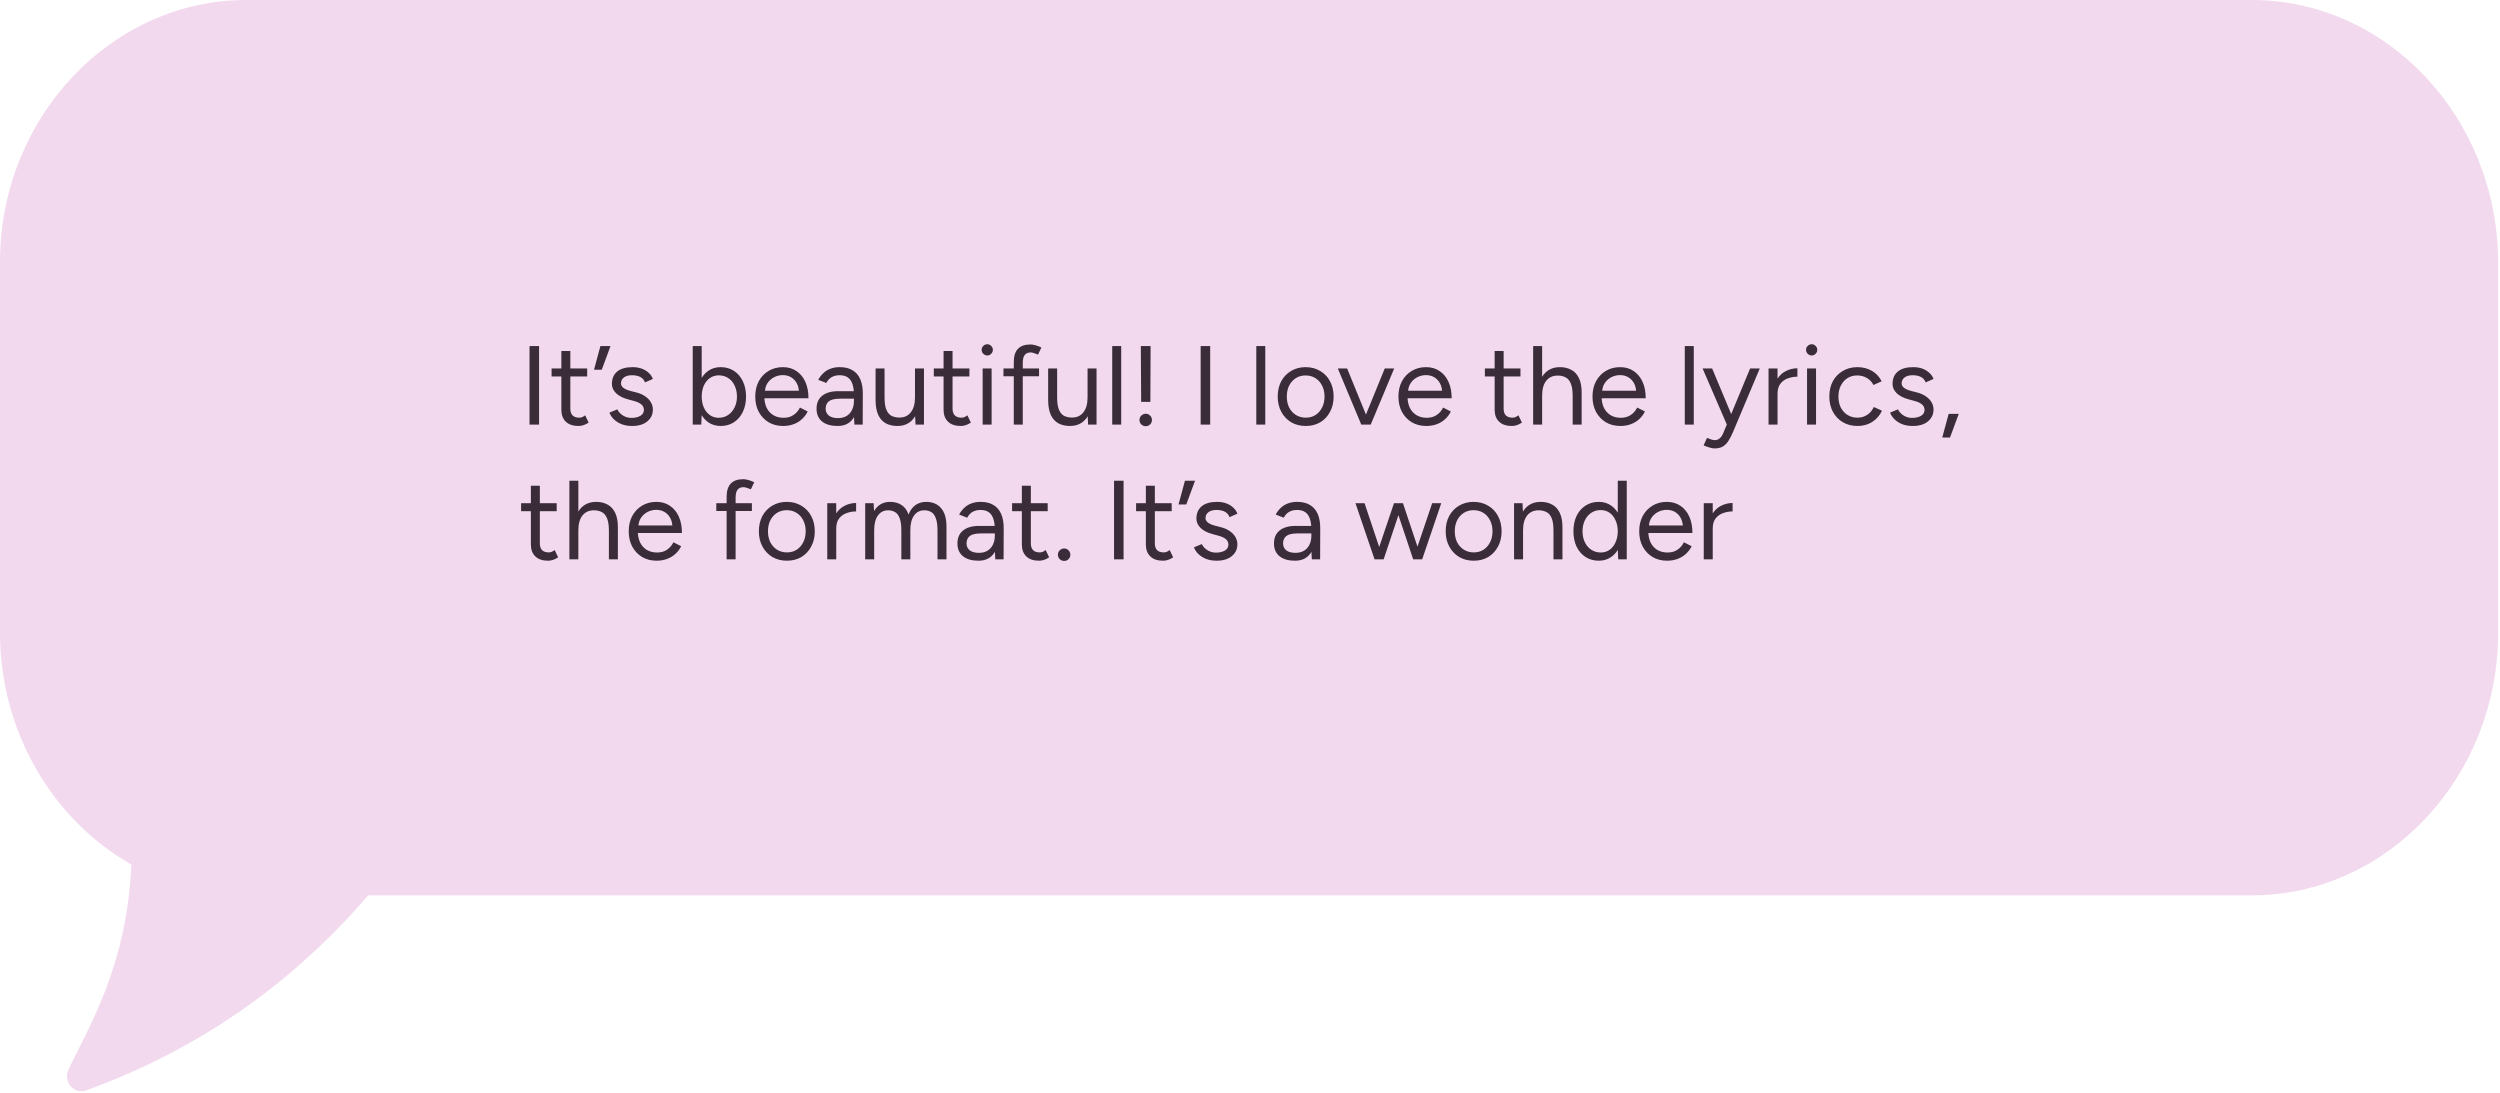
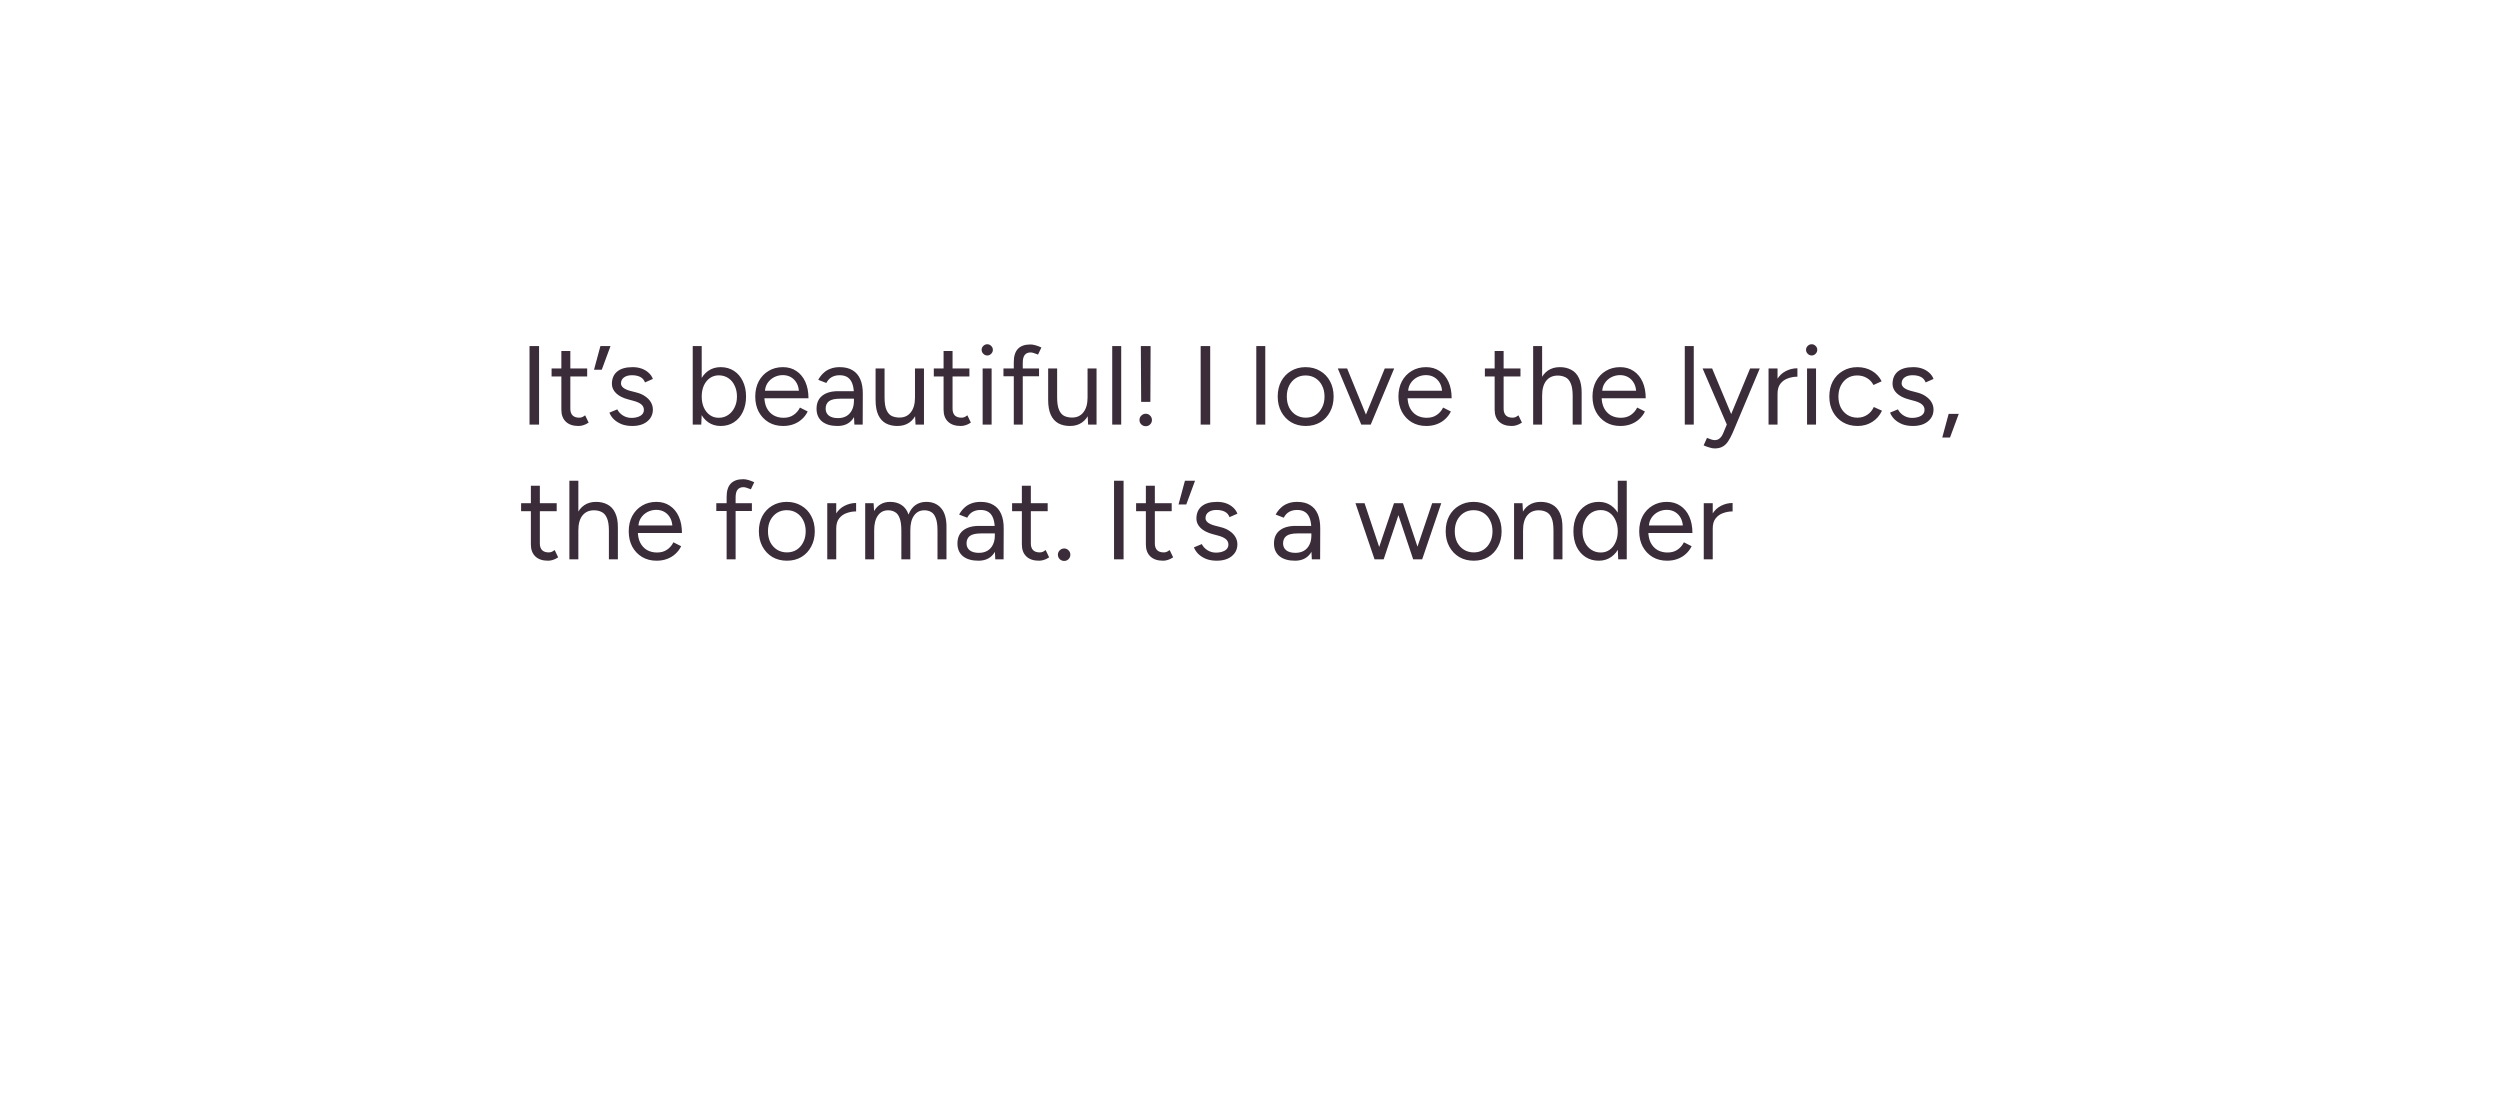
<svg xmlns="http://www.w3.org/2000/svg" width="668" height="292" viewBox="0 0 668 292" fill="none">
-   <path d="M601.668 0H65.811C29.635 0 0 31.536 0 70.037V169.057C0 195.766 14.28 219.208 35.106 231C33.908 258.56 23.357 274.893 18.29 285.834C16.816 288.959 19.757 292.513 22.96 291.376C58.604 278.447 82.364 257.845 98.386 239.238H601.668C637.85 239.238 667.485 207.695 667.485 169.2V70.18C667.485 31.536 637.85 0 601.668 0Z" fill="#F2D9EE" />
  <path d="M141.489 113.461V92.461H144.039V113.461H141.489ZM154.584 113.821C153.124 113.821 151.994 113.441 151.194 112.681C150.394 111.921 149.994 110.851 149.994 109.471V93.781H152.394V109.231C152.394 109.991 152.594 110.581 152.994 111.001C153.414 111.401 153.994 111.601 154.734 111.601C154.974 111.601 155.204 111.571 155.424 111.511C155.664 111.431 155.974 111.251 156.354 110.971L157.284 112.921C156.764 113.261 156.294 113.491 155.874 113.611C155.454 113.751 155.024 113.821 154.584 113.821ZM147.384 100.591V98.461H156.894V100.591H147.384ZM158.722 98.791L160.432 92.461H163.132L160.792 98.791H158.722ZM168.959 113.821C167.859 113.821 166.899 113.661 166.079 113.341C165.259 113.001 164.569 112.561 164.009 112.021C163.469 111.481 163.079 110.891 162.839 110.251L164.939 109.381C165.279 110.061 165.789 110.611 166.469 111.031C167.149 111.451 167.899 111.661 168.719 111.661C169.659 111.661 170.449 111.481 171.089 111.121C171.729 110.741 172.049 110.211 172.049 109.531C172.049 108.911 171.809 108.411 171.329 108.031C170.869 107.651 170.179 107.341 169.259 107.101L167.819 106.711C166.459 106.351 165.399 105.811 164.639 105.091C163.879 104.351 163.499 103.521 163.499 102.601C163.499 101.181 163.959 100.081 164.879 99.301C165.819 98.501 167.209 98.101 169.049 98.101C169.929 98.101 170.729 98.231 171.449 98.491C172.169 98.751 172.789 99.121 173.309 99.601C173.829 100.061 174.209 100.611 174.449 101.251L172.349 102.181C172.089 101.501 171.659 101.011 171.059 100.711C170.459 100.411 169.729 100.261 168.869 100.261C167.949 100.261 167.229 100.461 166.709 100.861C166.189 101.241 165.929 101.781 165.929 102.481C165.929 102.881 166.139 103.261 166.559 103.621C166.999 103.961 167.639 104.241 168.479 104.461L169.979 104.851C170.959 105.091 171.779 105.451 172.439 105.931C173.099 106.391 173.599 106.921 173.939 107.521C174.279 108.121 174.449 108.761 174.449 109.441C174.449 110.341 174.209 111.121 173.729 111.781C173.249 112.441 172.599 112.951 171.779 113.311C170.959 113.651 170.019 113.821 168.959 113.821ZM185.096 113.461V92.461H187.496V110.671L187.376 113.461H185.096ZM192.566 113.821C191.306 113.821 190.196 113.491 189.236 112.831C188.296 112.171 187.566 111.251 187.046 110.071C186.526 108.871 186.266 107.501 186.266 105.961C186.266 104.401 186.526 103.031 187.046 101.851C187.566 100.671 188.296 99.751 189.236 99.091C190.196 98.431 191.306 98.101 192.566 98.101C193.906 98.101 195.086 98.431 196.106 99.091C197.126 99.751 197.916 100.671 198.476 101.851C199.056 103.031 199.346 104.401 199.346 105.961C199.346 107.501 199.056 108.871 198.476 110.071C197.916 111.251 197.126 112.171 196.106 112.831C195.086 113.491 193.906 113.821 192.566 113.821ZM192.026 111.631C192.966 111.631 193.796 111.391 194.516 110.911C195.256 110.431 195.836 109.761 196.256 108.901C196.696 108.041 196.916 107.061 196.916 105.961C196.916 104.861 196.706 103.881 196.286 103.021C195.886 102.161 195.316 101.491 194.576 101.011C193.836 100.531 192.996 100.291 192.056 100.291C191.176 100.291 190.386 100.531 189.686 101.011C189.006 101.491 188.466 102.161 188.066 103.021C187.686 103.881 187.496 104.861 187.496 105.961C187.496 107.061 187.686 108.041 188.066 108.901C188.466 109.761 189.006 110.431 189.686 110.911C190.366 111.391 191.146 111.631 192.026 111.631ZM209.244 113.821C207.784 113.821 206.494 113.491 205.374 112.831C204.254 112.151 203.374 111.221 202.734 110.041C202.114 108.861 201.804 107.501 201.804 105.961C201.804 104.421 202.114 103.061 202.734 101.881C203.374 100.701 204.244 99.781 205.344 99.121C206.464 98.441 207.744 98.101 209.184 98.101C210.584 98.101 211.794 98.451 212.814 99.151C213.834 99.831 214.624 100.791 215.184 102.031C215.744 103.271 216.024 104.731 216.024 106.411H203.634L204.234 105.901C204.234 107.101 204.444 108.131 204.864 108.991C205.304 109.851 205.914 110.511 206.694 110.971C207.474 111.411 208.364 111.631 209.364 111.631C210.424 111.631 211.314 111.381 212.034 110.881C212.774 110.381 213.344 109.721 213.744 108.901L215.814 109.951C215.434 110.731 214.924 111.411 214.284 111.991C213.664 112.571 212.924 113.021 212.064 113.341C211.224 113.661 210.284 113.821 209.244 113.821ZM204.384 104.881L203.754 104.401H214.104L213.474 104.911C213.474 103.951 213.284 103.121 212.904 102.421C212.524 101.721 212.014 101.181 211.374 100.801C210.734 100.421 209.994 100.231 209.154 100.231C208.334 100.231 207.554 100.421 206.814 100.801C206.094 101.181 205.504 101.721 205.044 102.421C204.604 103.101 204.384 103.921 204.384 104.881ZM228.291 113.461L228.171 111.001V105.541C228.171 104.361 228.041 103.391 227.781 102.631C227.521 101.851 227.111 101.261 226.551 100.861C225.991 100.461 225.261 100.261 224.361 100.261C223.541 100.261 222.831 100.431 222.231 100.771C221.651 101.091 221.171 101.611 220.791 102.331L218.631 101.491C219.011 100.791 219.471 100.191 220.011 99.691C220.551 99.171 221.181 98.781 221.901 98.521C222.621 98.241 223.441 98.101 224.361 98.101C225.761 98.101 226.911 98.381 227.811 98.941C228.731 99.481 229.421 100.291 229.881 101.371C230.341 102.431 230.561 103.751 230.541 105.331L230.511 113.461H228.291ZM223.791 113.821C222.031 113.821 220.651 113.421 219.651 112.621C218.671 111.801 218.181 110.671 218.181 109.231C218.181 107.711 218.681 106.551 219.681 105.751C220.701 104.931 222.121 104.521 223.941 104.521H228.231V106.531H224.481C223.081 106.531 222.081 106.761 221.481 107.221C220.901 107.681 220.611 108.341 220.611 109.201C220.611 109.981 220.901 110.601 221.481 111.061C222.061 111.501 222.871 111.721 223.911 111.721C224.771 111.721 225.521 111.541 226.161 111.181C226.801 110.801 227.291 110.271 227.631 109.591C227.991 108.891 228.171 108.071 228.171 107.131H229.191C229.191 109.171 228.731 110.801 227.811 112.021C226.891 113.221 225.551 113.821 223.791 113.821ZM244.634 113.461L244.484 110.701V98.461H246.884V113.461H244.634ZM233.954 106.141V98.461H236.354V106.141H233.954ZM236.354 106.141C236.354 107.621 236.524 108.751 236.864 109.531C237.204 110.311 237.674 110.851 238.274 111.151C238.894 111.431 239.584 111.571 240.344 111.571C241.644 111.571 242.654 111.101 243.374 110.161C244.114 109.221 244.484 107.911 244.484 106.231H245.654C245.654 107.811 245.424 109.171 244.964 110.311C244.504 111.451 243.834 112.321 242.954 112.921C242.094 113.521 241.034 113.821 239.774 113.821C238.614 113.821 237.594 113.591 236.714 113.131C235.834 112.651 235.154 111.901 234.674 110.881C234.194 109.841 233.954 108.501 233.954 106.861V106.141H236.354ZM256.713 113.821C255.253 113.821 254.123 113.441 253.323 112.681C252.523 111.921 252.123 110.851 252.123 109.471V93.781H254.523V109.231C254.523 109.991 254.723 110.581 255.123 111.001C255.543 111.401 256.123 111.601 256.863 111.601C257.103 111.601 257.333 111.571 257.553 111.511C257.793 111.431 258.103 111.251 258.483 110.971L259.413 112.921C258.893 113.261 258.423 113.491 258.003 113.611C257.583 113.751 257.153 113.821 256.713 113.821ZM249.513 100.591V98.461H259.023V100.591H249.513ZM262.561 113.461V98.461H264.961V113.461H262.561ZM263.791 94.981C263.391 94.981 263.041 94.831 262.741 94.531C262.441 94.231 262.291 93.881 262.291 93.481C262.291 93.061 262.441 92.711 262.741 92.431C263.041 92.131 263.391 91.981 263.791 91.981C264.211 91.981 264.561 92.131 264.841 92.431C265.141 92.711 265.291 93.061 265.291 93.481C265.291 93.881 265.141 94.231 264.841 94.531C264.561 94.831 264.211 94.981 263.791 94.981ZM270.883 113.461V96.751C270.883 95.191 271.243 94.021 271.963 93.241C272.703 92.441 273.823 92.041 275.323 92.041C275.723 92.041 276.173 92.111 276.673 92.251C277.173 92.391 277.703 92.591 278.263 92.851L277.363 94.741C276.903 94.561 276.513 94.421 276.193 94.321C275.873 94.221 275.603 94.171 275.383 94.171C274.683 94.171 274.153 94.401 273.793 94.861C273.453 95.301 273.283 95.991 273.283 96.931V113.461H270.883ZM268.123 100.531V98.461H277.633V100.531H268.123ZM290.747 113.461L290.597 110.701V98.461H292.997V113.461H290.747ZM280.067 106.141V98.461H282.467V106.141H280.067ZM282.467 106.141C282.467 107.621 282.637 108.751 282.977 109.531C283.317 110.311 283.787 110.851 284.387 111.151C285.007 111.431 285.697 111.571 286.457 111.571C287.757 111.571 288.767 111.101 289.487 110.161C290.227 109.221 290.597 107.911 290.597 106.231H291.767C291.767 107.811 291.537 109.171 291.077 110.311C290.617 111.451 289.947 112.321 289.067 112.921C288.207 113.521 287.147 113.821 285.887 113.821C284.727 113.821 283.707 113.591 282.827 113.131C281.947 112.651 281.267 111.901 280.787 110.881C280.307 109.841 280.067 108.501 280.067 106.861V106.141H282.467ZM297.186 113.461V92.461H299.586V113.461H297.186ZM304.918 107.371L304.828 92.461H307.438L307.378 107.371H304.918ZM306.148 113.881C305.688 113.881 305.288 113.721 304.948 113.401C304.628 113.081 304.468 112.691 304.468 112.231C304.468 111.771 304.628 111.381 304.948 111.061C305.288 110.721 305.688 110.551 306.148 110.551C306.608 110.551 306.998 110.721 307.318 111.061C307.638 111.381 307.798 111.771 307.798 112.231C307.798 112.691 307.638 113.081 307.318 113.401C306.998 113.721 306.608 113.881 306.148 113.881ZM320.815 113.461V92.461H323.365V113.461H320.815ZM335.682 113.461V92.461H338.082V113.461H335.682ZM348.904 113.821C347.444 113.821 346.144 113.491 345.004 112.831C343.884 112.151 343.004 111.221 342.364 110.041C341.724 108.861 341.404 107.501 341.404 105.961C341.404 104.421 341.714 103.061 342.334 101.881C342.974 100.701 343.854 99.781 344.974 99.121C346.114 98.441 347.404 98.101 348.844 98.101C350.324 98.101 351.624 98.441 352.744 99.121C353.884 99.781 354.764 100.701 355.384 101.881C356.024 103.061 356.344 104.421 356.344 105.961C356.344 107.501 356.024 108.861 355.384 110.041C354.764 111.221 353.894 112.151 352.774 112.831C351.654 113.491 350.364 113.821 348.904 113.821ZM348.904 111.601C349.904 111.601 350.774 111.361 351.514 110.881C352.254 110.401 352.834 109.741 353.254 108.901C353.694 108.061 353.914 107.081 353.914 105.961C353.914 104.841 353.694 103.861 353.254 103.021C352.834 102.181 352.244 101.521 351.484 101.041C350.724 100.561 349.844 100.321 348.844 100.321C347.864 100.321 346.994 100.561 346.234 101.041C345.494 101.521 344.904 102.181 344.464 103.021C344.044 103.861 343.834 104.841 343.834 105.961C343.834 107.061 344.044 108.041 344.464 108.901C344.904 109.741 345.504 110.401 346.264 110.881C347.044 111.361 347.924 111.601 348.904 111.601ZM363.885 113.461L370.005 98.461H372.525L366.255 113.461H363.885ZM363.735 113.461L357.465 98.461H359.955L366.075 113.461H363.735ZM381.1 113.821C379.64 113.821 378.35 113.491 377.23 112.831C376.11 112.151 375.23 111.221 374.59 110.041C373.97 108.861 373.66 107.501 373.66 105.961C373.66 104.421 373.97 103.061 374.59 101.881C375.23 100.701 376.1 99.781 377.2 99.121C378.32 98.441 379.6 98.101 381.04 98.101C382.44 98.101 383.65 98.451 384.67 99.151C385.69 99.831 386.48 100.791 387.04 102.031C387.6 103.271 387.88 104.731 387.88 106.411H375.49L376.09 105.901C376.09 107.101 376.3 108.131 376.72 108.991C377.16 109.851 377.77 110.511 378.55 110.971C379.33 111.411 380.22 111.631 381.22 111.631C382.28 111.631 383.17 111.381 383.89 110.881C384.63 110.381 385.2 109.721 385.6 108.901L387.67 109.951C387.29 110.731 386.78 111.411 386.14 111.991C385.52 112.571 384.78 113.021 383.92 113.341C383.08 113.661 382.14 113.821 381.1 113.821ZM376.24 104.881L375.61 104.401H385.96L385.33 104.911C385.33 103.951 385.14 103.121 384.76 102.421C384.38 101.721 383.87 101.181 383.23 100.801C382.59 100.421 381.85 100.231 381.01 100.231C380.19 100.231 379.41 100.421 378.67 100.801C377.95 101.181 377.36 101.721 376.9 102.421C376.46 103.101 376.24 103.921 376.24 104.881ZM403.959 113.821C402.499 113.821 401.369 113.441 400.569 112.681C399.769 111.921 399.369 110.851 399.369 109.471V93.781H401.769V109.231C401.769 109.991 401.969 110.581 402.369 111.001C402.789 111.401 403.369 111.601 404.109 111.601C404.349 111.601 404.579 111.571 404.799 111.511C405.039 111.431 405.349 111.251 405.729 110.971L406.659 112.921C406.139 113.261 405.669 113.491 405.249 113.611C404.829 113.751 404.399 113.821 403.959 113.821ZM396.759 100.591V98.461H406.269V100.591H396.759ZM409.657 113.461V92.461H412.057V113.461H409.657ZM420.217 113.461V105.781H422.617V113.461H420.217ZM420.217 105.781C420.217 104.301 420.037 103.171 419.677 102.391C419.337 101.611 418.867 101.081 418.267 100.801C417.667 100.501 416.987 100.351 416.227 100.351C414.907 100.351 413.877 100.821 413.137 101.761C412.417 102.681 412.057 103.991 412.057 105.691H410.887C410.887 104.111 411.117 102.751 411.577 101.611C412.057 100.471 412.737 99.601 413.617 99.001C414.497 98.401 415.557 98.101 416.797 98.101C417.957 98.101 418.977 98.341 419.857 98.821C420.737 99.281 421.417 100.021 421.897 101.041C422.397 102.061 422.637 103.401 422.617 105.061V105.781H420.217ZM432.955 113.821C431.495 113.821 430.205 113.491 429.085 112.831C427.965 112.151 427.085 111.221 426.445 110.041C425.825 108.861 425.515 107.501 425.515 105.961C425.515 104.421 425.825 103.061 426.445 101.881C427.085 100.701 427.955 99.781 429.055 99.121C430.175 98.441 431.455 98.101 432.895 98.101C434.295 98.101 435.505 98.451 436.525 99.151C437.545 99.831 438.335 100.791 438.895 102.031C439.455 103.271 439.735 104.731 439.735 106.411H427.345L427.945 105.901C427.945 107.101 428.155 108.131 428.575 108.991C429.015 109.851 429.625 110.511 430.405 110.971C431.185 111.411 432.075 111.631 433.075 111.631C434.135 111.631 435.025 111.381 435.745 110.881C436.485 110.381 437.055 109.721 437.455 108.901L439.525 109.951C439.145 110.731 438.635 111.411 437.995 111.991C437.375 112.571 436.635 113.021 435.775 113.341C434.935 113.661 433.995 113.821 432.955 113.821ZM428.095 104.881L427.465 104.401H437.815L437.185 104.911C437.185 103.951 436.995 103.121 436.615 102.421C436.235 101.721 435.725 101.181 435.085 100.801C434.445 100.421 433.705 100.231 432.865 100.231C432.045 100.231 431.265 100.421 430.525 100.801C429.805 101.181 429.215 101.721 428.755 102.421C428.315 103.101 428.095 103.921 428.095 104.881ZM450.174 113.461V92.461H452.574V113.461H450.174ZM458.116 119.821C457.736 119.821 457.296 119.741 456.796 119.581C456.296 119.441 455.766 119.251 455.206 119.011L456.106 117.001C456.566 117.201 456.966 117.351 457.306 117.451C457.666 117.551 457.946 117.601 458.146 117.601C458.686 117.601 459.126 117.451 459.466 117.151C459.826 116.871 460.126 116.461 460.366 115.921L462.076 111.841L467.626 98.461H470.206L463.006 115.561C462.626 116.441 462.226 117.201 461.806 117.841C461.406 118.481 460.916 118.971 460.336 119.311C459.756 119.651 459.016 119.821 458.116 119.821ZM461.416 113.461L454.936 98.461H457.486L463.066 111.811L463.786 113.461H461.416ZM473.877 105.331C473.877 103.711 474.187 102.401 474.807 101.401C475.427 100.381 476.217 99.631 477.177 99.151C478.157 98.651 479.187 98.401 480.267 98.401V100.651C479.387 100.651 478.537 100.801 477.717 101.101C476.917 101.381 476.257 101.851 475.737 102.511C475.217 103.171 474.957 104.071 474.957 105.211L473.877 105.331ZM472.557 113.461V98.461H474.957V113.461H472.557ZM482.844 113.461V98.461H485.244V113.461H482.844ZM484.074 94.981C483.674 94.981 483.324 94.831 483.024 94.531C482.724 94.231 482.574 93.881 482.574 93.481C482.574 93.061 482.724 92.711 483.024 92.431C483.324 92.131 483.674 91.981 484.074 91.981C484.494 91.981 484.844 92.131 485.124 92.431C485.424 92.711 485.574 93.061 485.574 93.481C485.574 93.881 485.424 94.231 485.124 94.531C484.844 94.831 484.494 94.981 484.074 94.981ZM496.356 113.821C494.876 113.821 493.566 113.491 492.426 112.831C491.286 112.151 490.396 111.221 489.756 110.041C489.116 108.861 488.796 107.501 488.796 105.961C488.796 104.421 489.106 103.061 489.726 101.881C490.366 100.701 491.256 99.781 492.396 99.121C493.536 98.441 494.836 98.101 496.296 98.101C497.736 98.101 499.026 98.431 500.166 99.091C501.306 99.751 502.176 100.681 502.776 101.881L500.586 102.871C500.186 102.071 499.606 101.451 498.846 101.011C498.086 100.551 497.216 100.321 496.236 100.321C495.256 100.321 494.386 100.561 493.626 101.041C492.886 101.521 492.296 102.191 491.856 103.051C491.436 103.891 491.226 104.861 491.226 105.961C491.226 107.061 491.436 108.041 491.856 108.901C492.296 109.741 492.896 110.401 493.656 110.881C494.436 111.361 495.316 111.601 496.296 111.601C497.276 111.601 498.146 111.351 498.906 110.851C499.686 110.351 500.276 109.651 500.676 108.751L502.866 109.741C502.266 111.021 501.396 112.021 500.256 112.741C499.116 113.461 497.816 113.821 496.356 113.821ZM511.147 113.821C510.047 113.821 509.087 113.661 508.267 113.341C507.447 113.001 506.757 112.561 506.197 112.021C505.657 111.481 505.267 110.891 505.027 110.251L507.127 109.381C507.467 110.061 507.977 110.611 508.657 111.031C509.337 111.451 510.087 111.661 510.907 111.661C511.847 111.661 512.637 111.481 513.277 111.121C513.917 110.741 514.237 110.211 514.237 109.531C514.237 108.911 513.997 108.411 513.517 108.031C513.057 107.651 512.367 107.341 511.447 107.101L510.007 106.711C508.647 106.351 507.587 105.811 506.827 105.091C506.067 104.351 505.687 103.521 505.687 102.601C505.687 101.181 506.147 100.081 507.067 99.301C508.007 98.501 509.397 98.101 511.237 98.101C512.117 98.101 512.917 98.231 513.637 98.491C514.357 98.751 514.977 99.121 515.497 99.601C516.017 100.061 516.397 100.611 516.637 101.251L514.537 102.181C514.277 101.501 513.847 101.011 513.247 100.711C512.647 100.411 511.917 100.261 511.057 100.261C510.137 100.261 509.417 100.461 508.897 100.861C508.377 101.241 508.117 101.781 508.117 102.481C508.117 102.881 508.327 103.261 508.747 103.621C509.187 103.961 509.827 104.241 510.667 104.461L512.167 104.851C513.147 105.091 513.967 105.451 514.627 105.931C515.287 106.391 515.787 106.921 516.127 107.521C516.467 108.121 516.637 108.761 516.637 109.441C516.637 110.341 516.397 111.121 515.917 111.781C515.437 112.441 514.787 112.951 513.967 113.311C513.147 113.651 512.207 113.821 511.147 113.821ZM518.971 116.911L520.681 110.581H523.381L521.041 116.911H518.971ZM146.439 149.821C144.979 149.821 143.849 149.441 143.049 148.681C142.249 147.921 141.849 146.851 141.849 145.471V129.781H144.249V145.231C144.249 145.991 144.449 146.581 144.849 147.001C145.269 147.401 145.849 147.601 146.589 147.601C146.829 147.601 147.059 147.571 147.279 147.511C147.519 147.431 147.829 147.251 148.209 146.971L149.139 148.921C148.619 149.261 148.149 149.491 147.729 149.611C147.309 149.751 146.879 149.821 146.439 149.821ZM139.239 136.591V134.461H148.749V136.591H139.239ZM152.137 149.461V128.461H154.537V149.461H152.137ZM162.697 149.461V141.781H165.097V149.461H162.697ZM162.697 141.781C162.697 140.301 162.517 139.171 162.157 138.391C161.817 137.611 161.347 137.081 160.747 136.801C160.147 136.501 159.467 136.351 158.707 136.351C157.387 136.351 156.357 136.821 155.617 137.761C154.897 138.681 154.537 139.991 154.537 141.691H153.367C153.367 140.111 153.597 138.751 154.057 137.611C154.537 136.471 155.217 135.601 156.097 135.001C156.977 134.401 158.037 134.101 159.277 134.101C160.437 134.101 161.457 134.341 162.337 134.821C163.217 135.281 163.897 136.021 164.377 137.041C164.877 138.061 165.117 139.401 165.097 141.061V141.781H162.697ZM175.436 149.821C173.976 149.821 172.686 149.491 171.566 148.831C170.446 148.151 169.566 147.221 168.926 146.041C168.306 144.861 167.996 143.501 167.996 141.961C167.996 140.421 168.306 139.061 168.926 137.881C169.566 136.701 170.436 135.781 171.536 135.121C172.656 134.441 173.936 134.101 175.376 134.101C176.776 134.101 177.986 134.451 179.006 135.151C180.026 135.831 180.816 136.791 181.376 138.031C181.936 139.271 182.216 140.731 182.216 142.411H169.826L170.426 141.901C170.426 143.101 170.636 144.131 171.056 144.991C171.496 145.851 172.106 146.511 172.886 146.971C173.666 147.411 174.556 147.631 175.556 147.631C176.616 147.631 177.506 147.381 178.226 146.881C178.966 146.381 179.536 145.721 179.936 144.901L182.006 145.951C181.626 146.731 181.116 147.411 180.476 147.991C179.856 148.571 179.116 149.021 178.256 149.341C177.416 149.661 176.476 149.821 175.436 149.821ZM170.576 140.881L169.946 140.401H180.296L179.666 140.911C179.666 139.951 179.476 139.121 179.096 138.421C178.716 137.721 178.206 137.181 177.566 136.801C176.926 136.421 176.186 136.231 175.346 136.231C174.526 136.231 173.746 136.421 173.006 136.801C172.286 137.181 171.696 137.721 171.236 138.421C170.796 139.101 170.576 139.921 170.576 140.881ZM194.155 149.461V132.751C194.155 131.191 194.515 130.021 195.235 129.241C195.975 128.441 197.095 128.041 198.595 128.041C198.995 128.041 199.445 128.111 199.945 128.251C200.445 128.391 200.975 128.591 201.535 128.851L200.635 130.741C200.175 130.561 199.785 130.421 199.465 130.321C199.145 130.221 198.875 130.171 198.655 130.171C197.955 130.171 197.425 130.401 197.065 130.861C196.725 131.301 196.555 131.991 196.555 132.931V149.461H194.155ZM191.395 136.531V134.461H200.905V136.531H191.395ZM210.271 149.821C208.811 149.821 207.511 149.491 206.371 148.831C205.251 148.151 204.371 147.221 203.731 146.041C203.091 144.861 202.771 143.501 202.771 141.961C202.771 140.421 203.081 139.061 203.701 137.881C204.341 136.701 205.221 135.781 206.341 135.121C207.481 134.441 208.771 134.101 210.211 134.101C211.691 134.101 212.991 134.441 214.111 135.121C215.251 135.781 216.131 136.701 216.751 137.881C217.391 139.061 217.711 140.421 217.711 141.961C217.711 143.501 217.391 144.861 216.751 146.041C216.131 147.221 215.261 148.151 214.141 148.831C213.021 149.491 211.731 149.821 210.271 149.821ZM210.271 147.601C211.271 147.601 212.141 147.361 212.881 146.881C213.621 146.401 214.201 145.741 214.621 144.901C215.061 144.061 215.281 143.081 215.281 141.961C215.281 140.841 215.061 139.861 214.621 139.021C214.201 138.181 213.611 137.521 212.851 137.041C212.091 136.561 211.211 136.321 210.211 136.321C209.231 136.321 208.361 136.561 207.601 137.041C206.861 137.521 206.271 138.181 205.831 139.021C205.411 139.861 205.201 140.841 205.201 141.961C205.201 143.061 205.411 144.041 205.831 144.901C206.271 145.741 206.871 146.401 207.631 146.881C208.411 147.361 209.291 147.601 210.271 147.601ZM222.363 141.331C222.363 139.711 222.673 138.401 223.293 137.401C223.913 136.381 224.703 135.631 225.663 135.151C226.643 134.651 227.673 134.401 228.753 134.401V136.651C227.873 136.651 227.023 136.801 226.203 137.101C225.403 137.381 224.743 137.851 224.223 138.511C223.703 139.171 223.443 140.071 223.443 141.211L222.363 141.331ZM221.043 149.461V134.461H223.443V149.461H221.043ZM231.18 149.461V134.461H233.43L233.55 136.561C234.01 135.761 234.6 135.151 235.32 134.731C236.04 134.311 236.88 134.101 237.84 134.101C239.04 134.101 240.06 134.381 240.9 134.941C241.76 135.501 242.38 136.351 242.76 137.491C243.18 136.391 243.79 135.551 244.59 134.971C245.41 134.391 246.38 134.101 247.5 134.101C249.18 134.101 250.5 134.661 251.46 135.781C252.44 136.901 252.92 138.601 252.9 140.881V149.461H250.5V141.781C250.5 140.301 250.34 139.171 250.02 138.391C249.72 137.611 249.31 137.081 248.79 136.801C248.27 136.501 247.67 136.351 246.99 136.351C245.81 136.351 244.89 136.821 244.23 137.761C243.57 138.681 243.24 139.991 243.24 141.691V149.461H240.84V141.781C240.84 140.301 240.68 139.171 240.36 138.391C240.06 137.611 239.64 137.081 239.1 136.801C238.58 136.501 237.98 136.351 237.3 136.351C236.14 136.351 235.23 136.821 234.57 137.761C233.91 138.681 233.58 139.991 233.58 141.691V149.461H231.18ZM265.938 149.461L265.818 147.001V141.541C265.818 140.361 265.688 139.391 265.428 138.631C265.168 137.851 264.758 137.261 264.198 136.861C263.638 136.461 262.908 136.261 262.008 136.261C261.188 136.261 260.478 136.431 259.878 136.771C259.298 137.091 258.818 137.611 258.438 138.331L256.278 137.491C256.658 136.791 257.118 136.191 257.658 135.691C258.198 135.171 258.828 134.781 259.548 134.521C260.268 134.241 261.088 134.101 262.008 134.101C263.408 134.101 264.558 134.381 265.458 134.941C266.378 135.481 267.068 136.291 267.528 137.371C267.988 138.431 268.208 139.751 268.188 141.331L268.158 149.461H265.938ZM261.438 149.821C259.678 149.821 258.298 149.421 257.298 148.621C256.318 147.801 255.828 146.671 255.828 145.231C255.828 143.711 256.328 142.551 257.328 141.751C258.348 140.931 259.768 140.521 261.588 140.521H265.878V142.531H262.128C260.728 142.531 259.728 142.761 259.128 143.221C258.548 143.681 258.258 144.341 258.258 145.201C258.258 145.981 258.548 146.601 259.128 147.061C259.708 147.501 260.518 147.721 261.558 147.721C262.418 147.721 263.168 147.541 263.808 147.181C264.448 146.801 264.938 146.271 265.278 145.591C265.638 144.891 265.818 144.071 265.818 143.131H266.838C266.838 145.171 266.378 146.801 265.458 148.021C264.538 149.221 263.198 149.821 261.438 149.821ZM277.631 149.821C276.171 149.821 275.041 149.441 274.241 148.681C273.441 147.921 273.041 146.851 273.041 145.471V129.781H275.441V145.231C275.441 145.991 275.641 146.581 276.041 147.001C276.461 147.401 277.041 147.601 277.781 147.601C278.021 147.601 278.251 147.571 278.471 147.511C278.711 147.431 279.021 147.251 279.401 146.971L280.331 148.921C279.811 149.261 279.341 149.491 278.921 149.611C278.501 149.751 278.071 149.821 277.631 149.821ZM270.431 136.591V134.461H279.941V136.591H270.431ZM284.349 149.881C283.889 149.881 283.489 149.721 283.149 149.401C282.829 149.061 282.669 148.671 282.669 148.231C282.669 147.771 282.829 147.381 283.149 147.061C283.489 146.721 283.889 146.551 284.349 146.551C284.809 146.551 285.199 146.721 285.519 147.061C285.839 147.381 285.999 147.771 285.999 148.231C285.999 148.671 285.839 149.061 285.519 149.401C285.199 149.721 284.809 149.881 284.349 149.881ZM297.671 149.461V128.461H300.221V149.461H297.671ZM310.765 149.821C309.305 149.821 308.175 149.441 307.375 148.681C306.575 147.921 306.175 146.851 306.175 145.471V129.781H308.575V145.231C308.575 145.991 308.775 146.581 309.175 147.001C309.595 147.401 310.175 147.601 310.915 147.601C311.155 147.601 311.385 147.571 311.605 147.511C311.845 147.431 312.155 147.251 312.535 146.971L313.465 148.921C312.945 149.261 312.475 149.491 312.055 149.611C311.635 149.751 311.205 149.821 310.765 149.821ZM303.565 136.591V134.461H313.075V136.591H303.565ZM314.903 134.791L316.613 128.461H319.313L316.973 134.791H314.903ZM325.141 149.821C324.041 149.821 323.081 149.661 322.261 149.341C321.441 149.001 320.751 148.561 320.191 148.021C319.651 147.481 319.261 146.891 319.021 146.251L321.121 145.381C321.461 146.061 321.971 146.611 322.651 147.031C323.331 147.451 324.081 147.661 324.901 147.661C325.841 147.661 326.631 147.481 327.271 147.121C327.911 146.741 328.231 146.211 328.231 145.531C328.231 144.911 327.991 144.411 327.511 144.031C327.051 143.651 326.361 143.341 325.441 143.101L324.001 142.711C322.641 142.351 321.581 141.811 320.821 141.091C320.061 140.351 319.681 139.521 319.681 138.601C319.681 137.181 320.141 136.081 321.061 135.301C322.001 134.501 323.391 134.101 325.231 134.101C326.111 134.101 326.911 134.231 327.631 134.491C328.351 134.751 328.971 135.121 329.491 135.601C330.011 136.061 330.391 136.611 330.631 137.251L328.531 138.181C328.271 137.501 327.841 137.011 327.241 136.711C326.641 136.411 325.911 136.261 325.051 136.261C324.131 136.261 323.411 136.461 322.891 136.861C322.371 137.241 322.111 137.781 322.111 138.481C322.111 138.881 322.321 139.261 322.741 139.621C323.181 139.961 323.821 140.241 324.661 140.461L326.161 140.851C327.141 141.091 327.961 141.451 328.621 141.931C329.281 142.391 329.781 142.921 330.121 143.521C330.461 144.121 330.631 144.761 330.631 145.441C330.631 146.341 330.391 147.121 329.911 147.781C329.431 148.441 328.781 148.951 327.961 149.311C327.141 149.651 326.201 149.821 325.141 149.821ZM350.518 149.461L350.398 147.001V141.541C350.398 140.361 350.268 139.391 350.008 138.631C349.748 137.851 349.338 137.261 348.778 136.861C348.218 136.461 347.488 136.261 346.588 136.261C345.768 136.261 345.058 136.431 344.458 136.771C343.878 137.091 343.398 137.611 343.018 138.331L340.858 137.491C341.238 136.791 341.698 136.191 342.238 135.691C342.778 135.171 343.408 134.781 344.128 134.521C344.848 134.241 345.668 134.101 346.588 134.101C347.988 134.101 349.138 134.381 350.038 134.941C350.958 135.481 351.648 136.291 352.108 137.371C352.568 138.431 352.788 139.751 352.768 141.331L352.738 149.461H350.518ZM346.018 149.821C344.258 149.821 342.878 149.421 341.878 148.621C340.898 147.801 340.408 146.671 340.408 145.231C340.408 143.711 340.908 142.551 341.908 141.751C342.928 140.931 344.348 140.521 346.168 140.521H350.458V142.531H346.708C345.308 142.531 344.308 142.761 343.708 143.221C343.128 143.681 342.838 144.341 342.838 145.201C342.838 145.981 343.128 146.601 343.708 147.061C344.288 147.501 345.098 147.721 346.138 147.721C346.998 147.721 347.748 147.541 348.388 147.181C349.028 146.801 349.518 146.271 349.858 145.591C350.218 144.891 350.398 144.071 350.398 143.131H351.418C351.418 145.171 350.958 146.801 350.038 148.021C349.118 149.221 347.778 149.821 346.018 149.821ZM377.603 149.461L382.673 134.461H385.103L380.003 149.461H377.603ZM367.403 149.461L372.473 134.461H374.723L369.713 149.461H367.403ZM367.283 149.461L362.183 134.461H364.613L369.623 149.461H367.283ZM377.603 149.461L372.593 134.461H374.873L379.883 149.461H377.603ZM393.787 149.821C392.327 149.821 391.027 149.491 389.887 148.831C388.767 148.151 387.887 147.221 387.247 146.041C386.607 144.861 386.287 143.501 386.287 141.961C386.287 140.421 386.597 139.061 387.217 137.881C387.857 136.701 388.737 135.781 389.857 135.121C390.997 134.441 392.287 134.101 393.727 134.101C395.207 134.101 396.507 134.441 397.627 135.121C398.767 135.781 399.647 136.701 400.267 137.881C400.907 139.061 401.227 140.421 401.227 141.961C401.227 143.501 400.907 144.861 400.267 146.041C399.647 147.221 398.777 148.151 397.657 148.831C396.537 149.491 395.247 149.821 393.787 149.821ZM393.787 147.601C394.787 147.601 395.657 147.361 396.397 146.881C397.137 146.401 397.717 145.741 398.137 144.901C398.577 144.061 398.797 143.081 398.797 141.961C398.797 140.841 398.577 139.861 398.137 139.021C397.717 138.181 397.127 137.521 396.367 137.041C395.607 136.561 394.727 136.321 393.727 136.321C392.747 136.321 391.877 136.561 391.117 137.041C390.377 137.521 389.787 138.181 389.347 139.021C388.927 139.861 388.717 140.841 388.717 141.961C388.717 143.061 388.927 144.041 389.347 144.901C389.787 145.741 390.387 146.401 391.147 146.881C391.927 147.361 392.807 147.601 393.787 147.601ZM404.559 149.461V134.461H406.809L406.959 137.221V149.461H404.559ZM415.089 149.461V141.781H417.489V149.461H415.089ZM415.089 141.781C415.089 140.301 414.919 139.171 414.579 138.391C414.239 137.611 413.769 137.081 413.169 136.801C412.569 136.501 411.889 136.351 411.129 136.351C409.809 136.351 408.779 136.821 408.039 137.761C407.319 138.681 406.959 139.991 406.959 141.691H405.789C405.789 140.111 406.019 138.751 406.479 137.611C406.939 136.471 407.609 135.601 408.489 135.001C409.369 134.401 410.429 134.101 411.669 134.101C412.849 134.101 413.869 134.341 414.729 134.821C415.609 135.281 416.289 136.021 416.769 137.041C417.269 138.061 417.509 139.401 417.489 141.061V141.781H415.089ZM432.388 149.461L432.268 146.671V128.461H434.668V149.461H432.388ZM427.198 149.821C425.858 149.821 424.678 149.491 423.658 148.831C422.638 148.171 421.838 147.251 421.258 146.071C420.698 144.871 420.418 143.501 420.418 141.961C420.418 140.401 420.698 139.031 421.258 137.851C421.838 136.671 422.638 135.751 423.658 135.091C424.678 134.431 425.858 134.101 427.198 134.101C428.458 134.101 429.558 134.431 430.498 135.091C431.458 135.751 432.198 136.671 432.718 137.851C433.238 139.031 433.498 140.401 433.498 141.961C433.498 143.501 433.238 144.871 432.718 146.071C432.198 147.251 431.458 148.171 430.498 148.831C429.558 149.491 428.458 149.821 427.198 149.821ZM427.738 147.631C428.618 147.631 429.398 147.391 430.078 146.911C430.758 146.431 431.288 145.761 431.668 144.901C432.068 144.041 432.268 143.061 432.268 141.961C432.268 140.861 432.068 139.881 431.668 139.021C431.288 138.161 430.758 137.491 430.078 137.011C429.398 136.531 428.608 136.291 427.708 136.291C426.768 136.291 425.928 136.531 425.188 137.011C424.468 137.491 423.898 138.161 423.478 139.021C423.058 139.881 422.848 140.861 422.848 141.961C422.848 143.061 423.058 144.041 423.478 144.901C423.898 145.761 424.478 146.431 425.218 146.911C425.958 147.391 426.798 147.631 427.738 147.631ZM445.436 149.821C443.976 149.821 442.686 149.491 441.566 148.831C440.446 148.151 439.566 147.221 438.926 146.041C438.306 144.861 437.996 143.501 437.996 141.961C437.996 140.421 438.306 139.061 438.926 137.881C439.566 136.701 440.436 135.781 441.536 135.121C442.656 134.441 443.936 134.101 445.376 134.101C446.776 134.101 447.986 134.451 449.006 135.151C450.026 135.831 450.816 136.791 451.376 138.031C451.936 139.271 452.216 140.731 452.216 142.411H439.826L440.426 141.901C440.426 143.101 440.636 144.131 441.056 144.991C441.496 145.851 442.106 146.511 442.886 146.971C443.666 147.411 444.556 147.631 445.556 147.631C446.616 147.631 447.506 147.381 448.226 146.881C448.966 146.381 449.536 145.721 449.936 144.901L452.006 145.951C451.626 146.731 451.116 147.411 450.476 147.991C449.856 148.571 449.116 149.021 448.256 149.341C447.416 149.661 446.476 149.821 445.436 149.821ZM440.576 140.881L439.946 140.401H450.296L449.666 140.911C449.666 139.951 449.476 139.121 449.096 138.421C448.716 137.721 448.206 137.181 447.566 136.801C446.926 136.421 446.186 136.231 445.346 136.231C444.526 136.231 443.746 136.421 443.006 136.801C442.286 137.181 441.696 137.721 441.236 138.421C440.796 139.101 440.576 139.921 440.576 140.881ZM456.563 141.331C456.563 139.711 456.873 138.401 457.493 137.401C458.113 136.381 458.903 135.631 459.863 135.151C460.843 134.651 461.873 134.401 462.953 134.401V136.651C462.073 136.651 461.223 136.801 460.403 137.101C459.603 137.381 458.943 137.851 458.423 138.511C457.903 139.171 457.643 140.071 457.643 141.211L456.563 141.331ZM455.243 149.461V134.461H457.643V149.461H455.243Z" fill="#3A2C39" />
</svg>